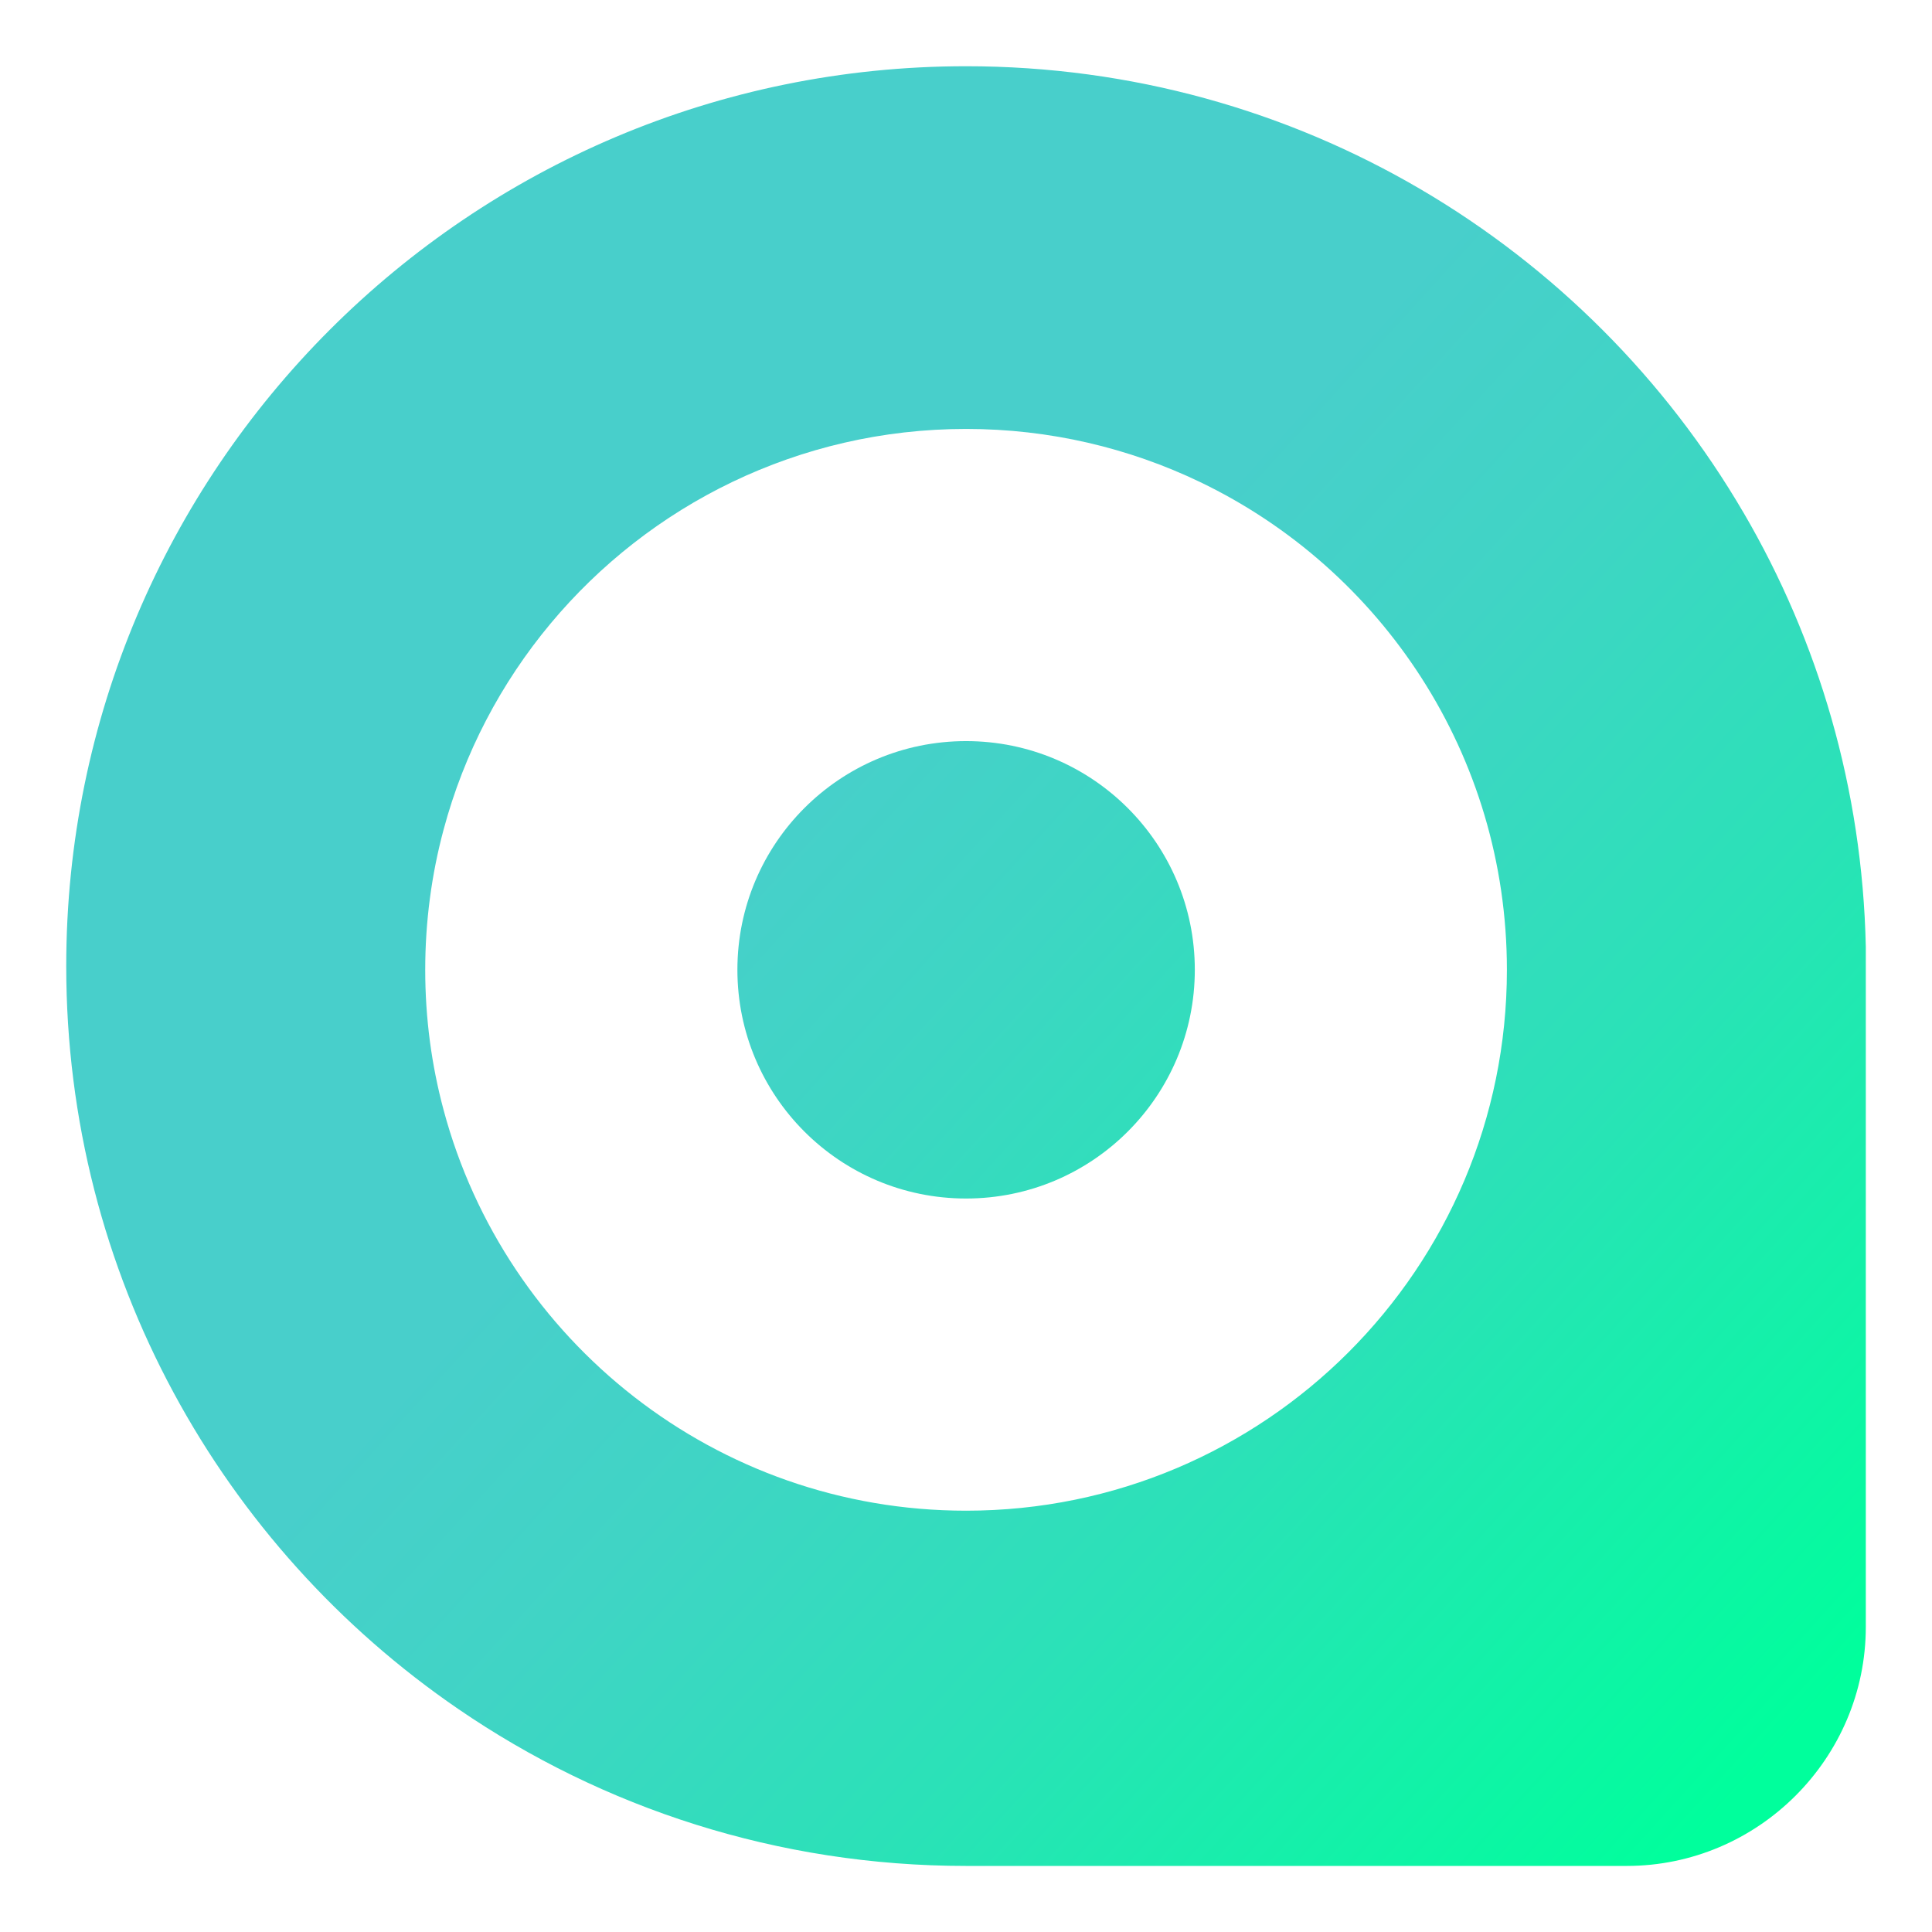
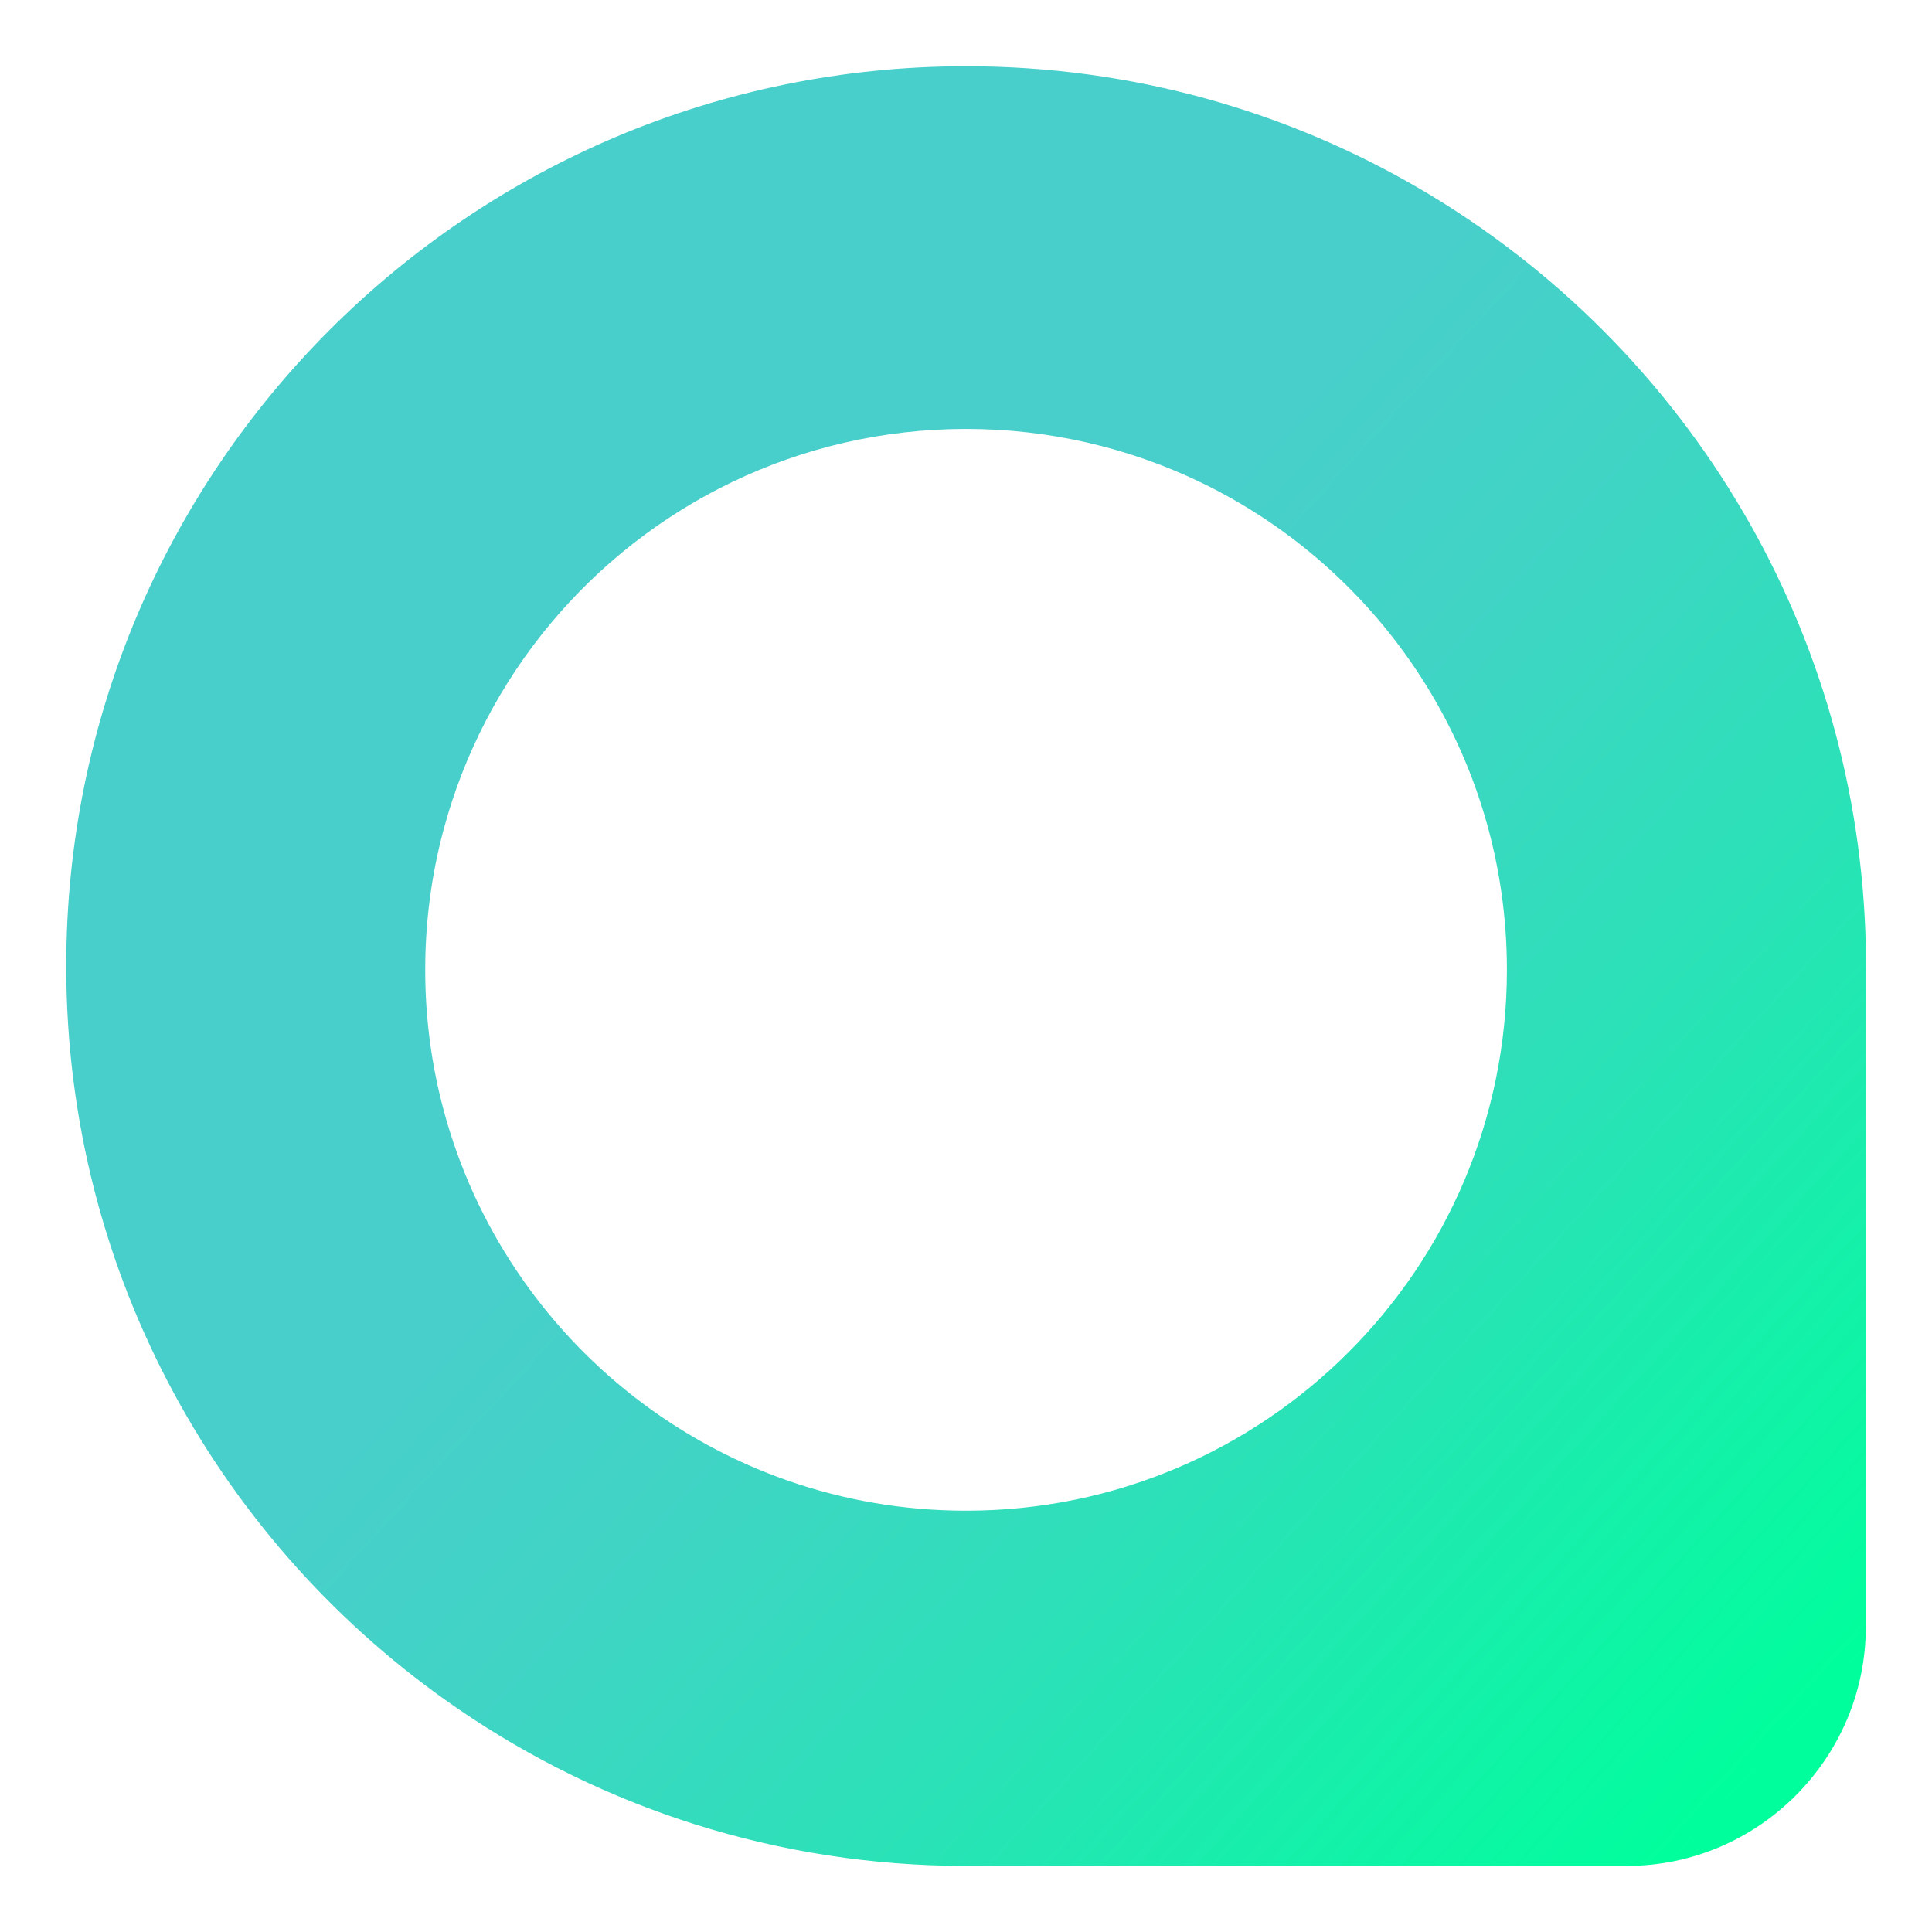
<svg xmlns="http://www.w3.org/2000/svg" id="Layer_1" version="1.1" viewBox="0 0 458.53 458.57">
  <defs>
    <style>
      .st0 {
        fill: url(#linear-gradient1);
      }

      .st1 {
        fill: url(#linear-gradient);
      }
    </style>
    <linearGradient id="linear-gradient" x1="126.42" y1="135.81" x2="427.83" y2="409.69" gradientUnits="userSpaceOnUse">
      <stop offset=".26" stop-color="#48cfcb" />
      <stop offset=".42" stop-color="#40d4c5" />
      <stop offset=".66" stop-color="#2ae2b7" />
      <stop offset=".95" stop-color="#06faa0" />
      <stop offset="1" stop-color="#00ff9c" />
    </linearGradient>
    <linearGradient id="linear-gradient1" x1="104.53" y1="116.8" x2="405.94" y2="390.68" gradientUnits="userSpaceOnUse">
      <stop offset=".26" stop-color="#48cfcb" />
      <stop offset=".43" stop-color="#3dd6c3" />
      <stop offset=".73" stop-color="#20e9b1" />
      <stop offset="1" stop-color="#00ff9c" />
    </linearGradient>
  </defs>
  <path class="st1" d="M413.79,121.66C376.75,58.27,307.99,15.72,229.28,15.72,111.34,15.72,15.72,111.33,15.72,229.3c0,73.2,36.86,137.84,93.04,176.3,34.3,23.5,75.81,37.25,120.53,37.25h156.78c31.21,0,56.75-25.54,56.75-56.75v-161.38c-.8-37.53-11.27-72.69-29.02-103.05ZM229.28,358.54c-59.39,0-109.37-40.35-124.01-95.14-2.84-10.58-4.35-21.74-4.35-33.22s1.51-22.66,4.35-33.24c9.74-36.47,35.13-66.52,68.54-82.56,16.79-8.05,35.61-12.58,55.47-12.58s38.7,4.53,55.49,12.58c43.12,20.69,72.87,64.76,72.87,115.8,0,70.88-57.46,128.36-128.36,128.36Z" />
-   <path class="st0" d="M283.57,230.16c0,29.98-24.3,54.29-54.29,54.29s-54.27-24.31-54.27-54.29,24.3-54.27,54.27-54.27,54.29,24.3,54.29,54.27Z" />
</svg>